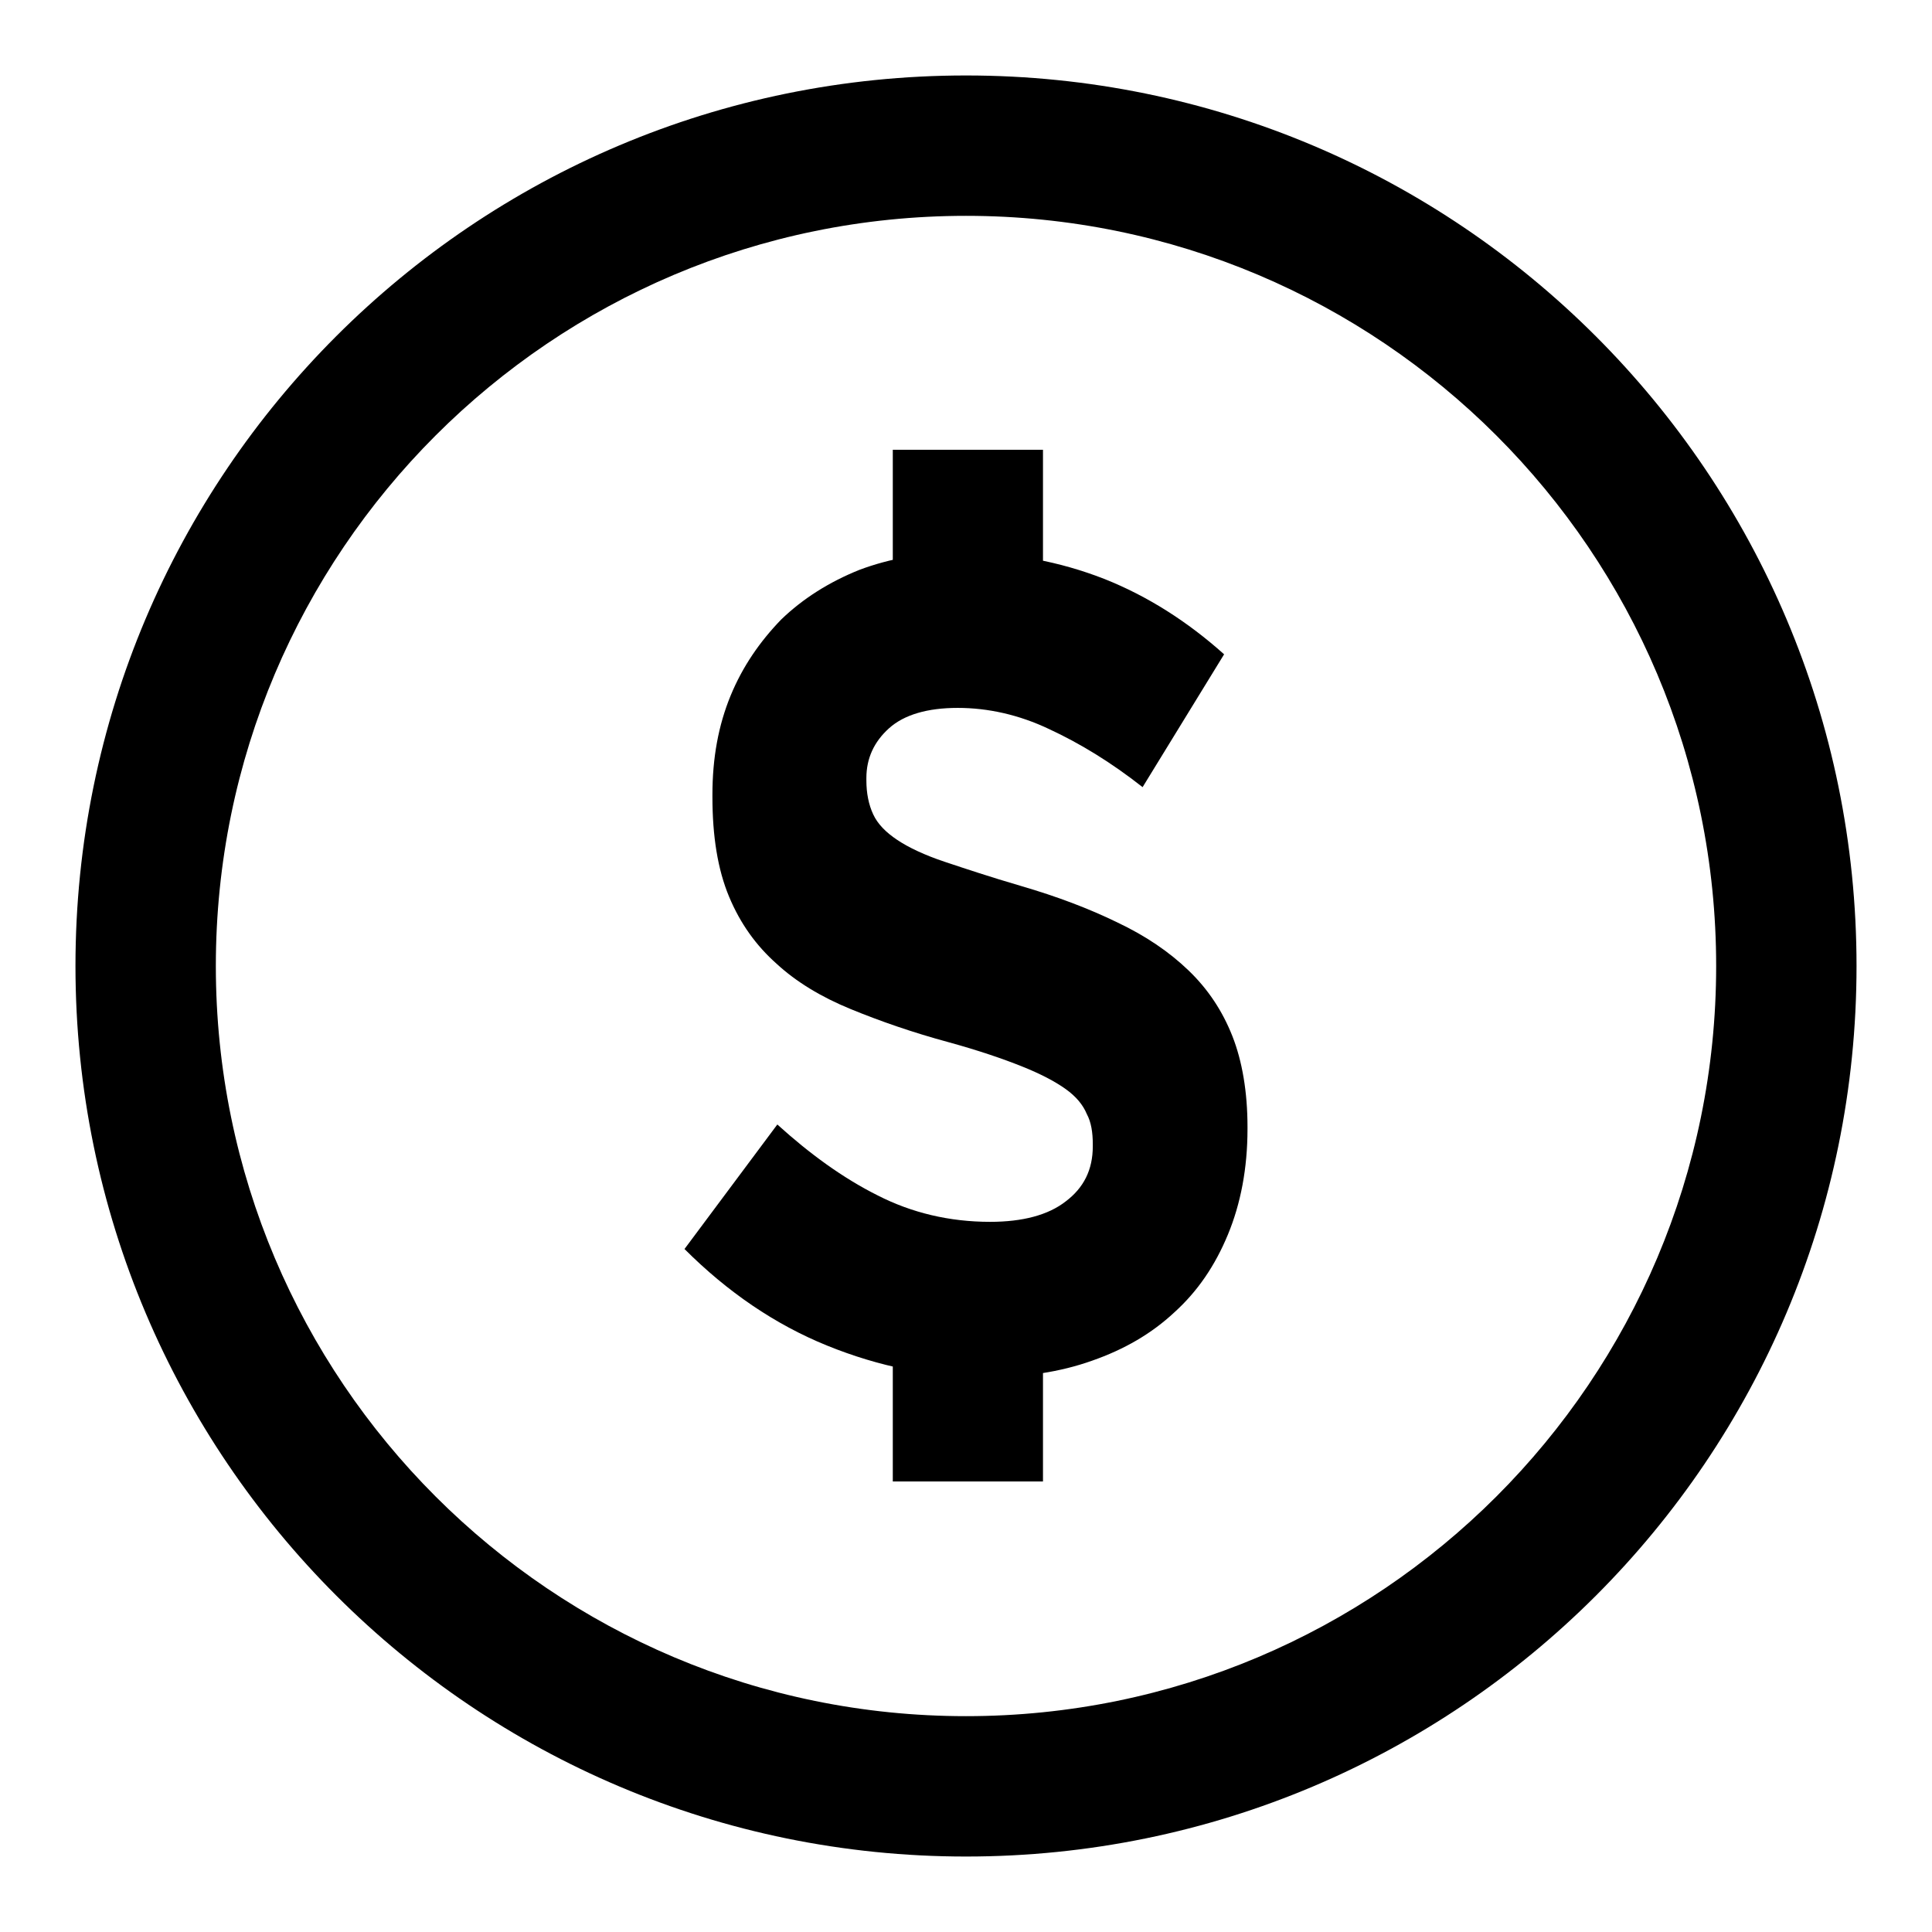
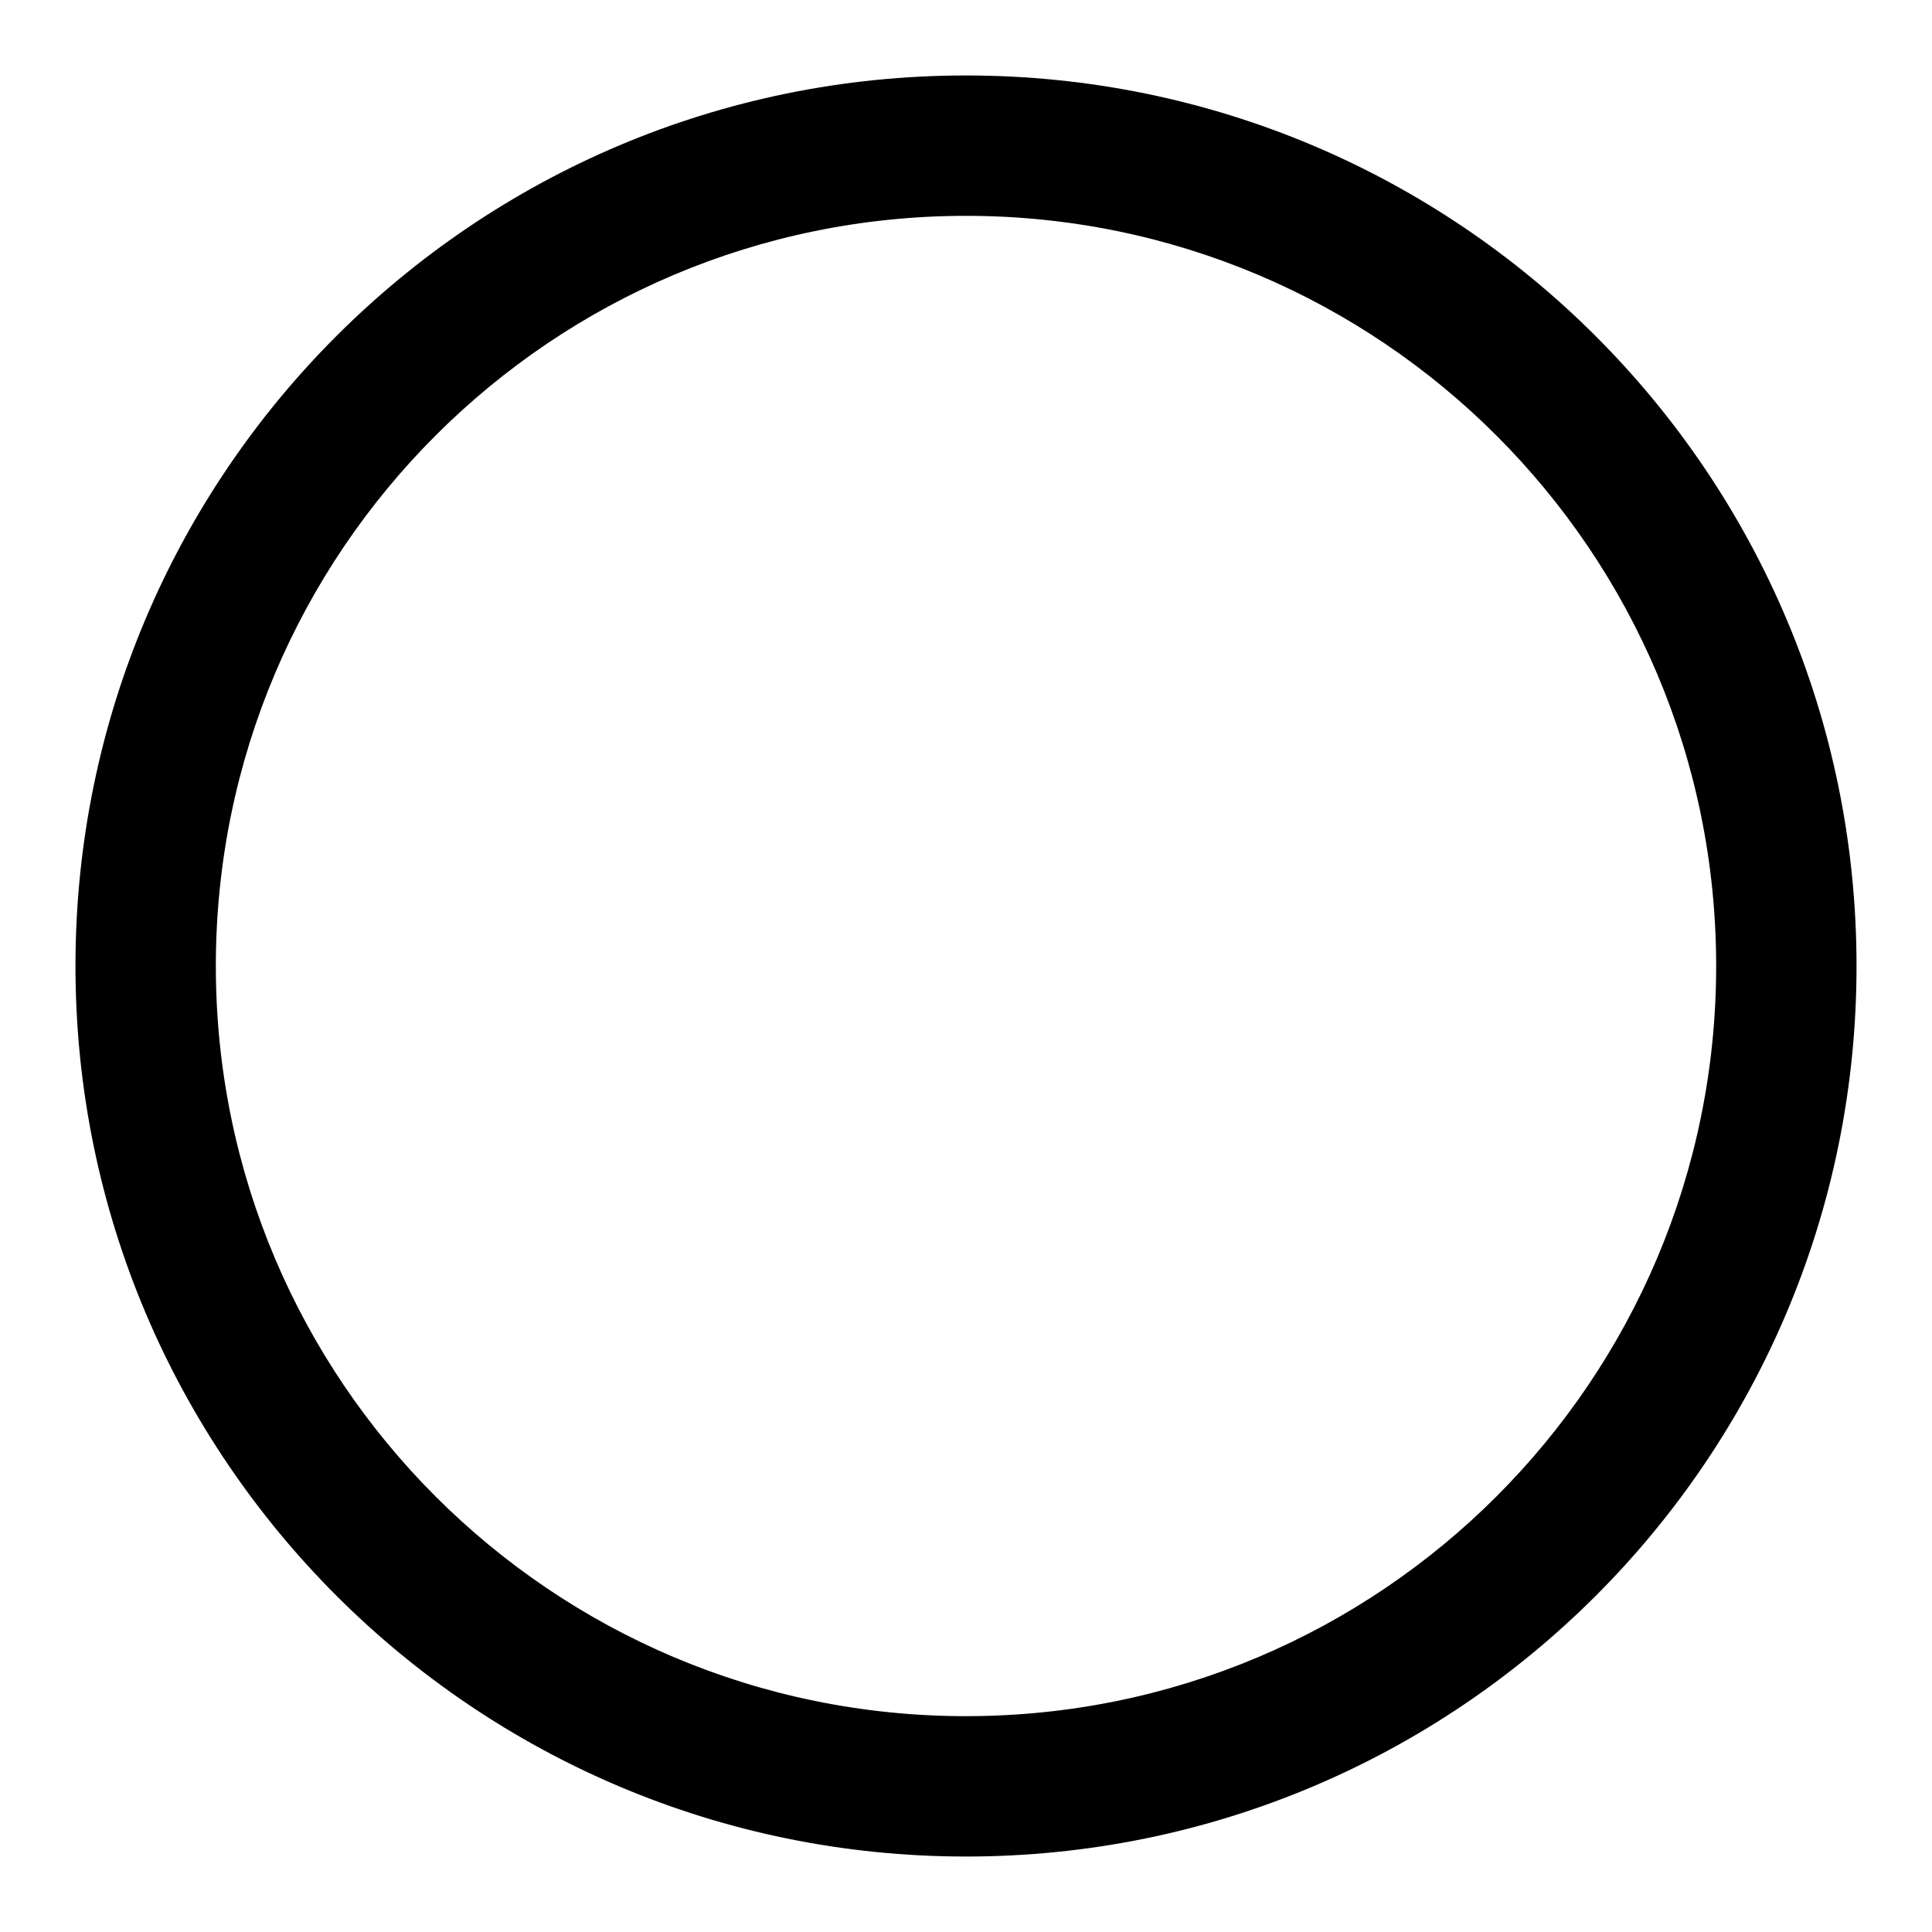
<svg xmlns="http://www.w3.org/2000/svg" version="1.1" x="0px" y="0px" viewBox="0 0 256 256" enable-background="new 0 0 256 256" xml:space="preserve">
  <g>
    <g>
      <path fill="#000000" d="M128,246c-65.1,0-118-52.8-118-118S62.8,10,128,10c65.2,0,118,52.8,118,118S193.2,246,128,246L128,246z M128,28.6c-54.9,0-99.4,44.5-99.4,99.4c0,54.9,44.5,99.4,99.4,99.4c54.9,0,99.4-44.5,99.4-99.4C227.4,73.1,182.9,28.6,128,28.6L128,28.6z" />
-       <path fill="#000000" d="M162.7,163.6c-1.7,4.1-4,7.5-7.1,10.3c-3,2.8-6.6,4.9-10.9,6.4c-4.2,1.5-8.9,2.2-14,2.2c-7.2,0-14.2-1.4-21.1-4.2c-6.9-2.8-13.2-7.1-18.9-12.8L103,149c4.3,3.9,8.7,7.1,13.3,9.4c4.5,2.3,9.5,3.5,14.9,3.5c4.3,0,7.7-0.9,10-2.7c2.4-1.8,3.6-4.2,3.6-7.3v-0.3c0-1.5-0.2-2.9-0.8-4c-0.5-1.2-1.4-2.3-2.8-3.3c-1.4-1-3.3-2-5.8-3c-2.5-1-5.7-2.1-9.7-3.2c-4.8-1.3-9.1-2.8-13-4.4c-3.9-1.6-7.2-3.6-9.8-6c-2.7-2.4-4.8-5.3-6.3-8.9c-1.5-3.6-2.2-8-2.2-13.2v-0.3c0-4.9,0.8-9.2,2.4-13.1c1.6-3.9,3.9-7.2,6.7-10.1c2.9-2.8,6.4-5,10.4-6.6c4-1.5,8.5-2.3,13.3-2.3c6.9,0,13.2,1.2,19.1,3.5c5.8,2.3,11.1,5.7,15.9,10l-10.8,17.6c-4.2-3.3-8.3-5.8-12.4-7.7c-4-1.9-8.1-2.8-12.1-2.8s-7.1,0.9-9.1,2.7c-2,1.8-3,4-3,6.6v0.3c0,1.7,0.3,3.2,0.9,4.5c0.6,1.3,1.7,2.4,3.2,3.4c1.5,1,3.6,2,6.3,2.9c2.7,0.9,6,2,10.1,3.2c4.8,1.4,9,3,12.7,4.8c3.8,1.8,6.9,3.9,9.5,6.4c2.6,2.5,4.5,5.4,5.8,8.7c1.3,3.3,2,7.4,2,12v0.3C165.3,154.8,164.4,159.5,162.7,163.6L162.7,163.6z M118.3,88.3V59.6h19.9v28.7H118.3L118.3,88.3z M118.3,196.3v-28.7h19.9v28.7H118.3L118.3,196.3z" />
    </g>
  </g>
</svg>